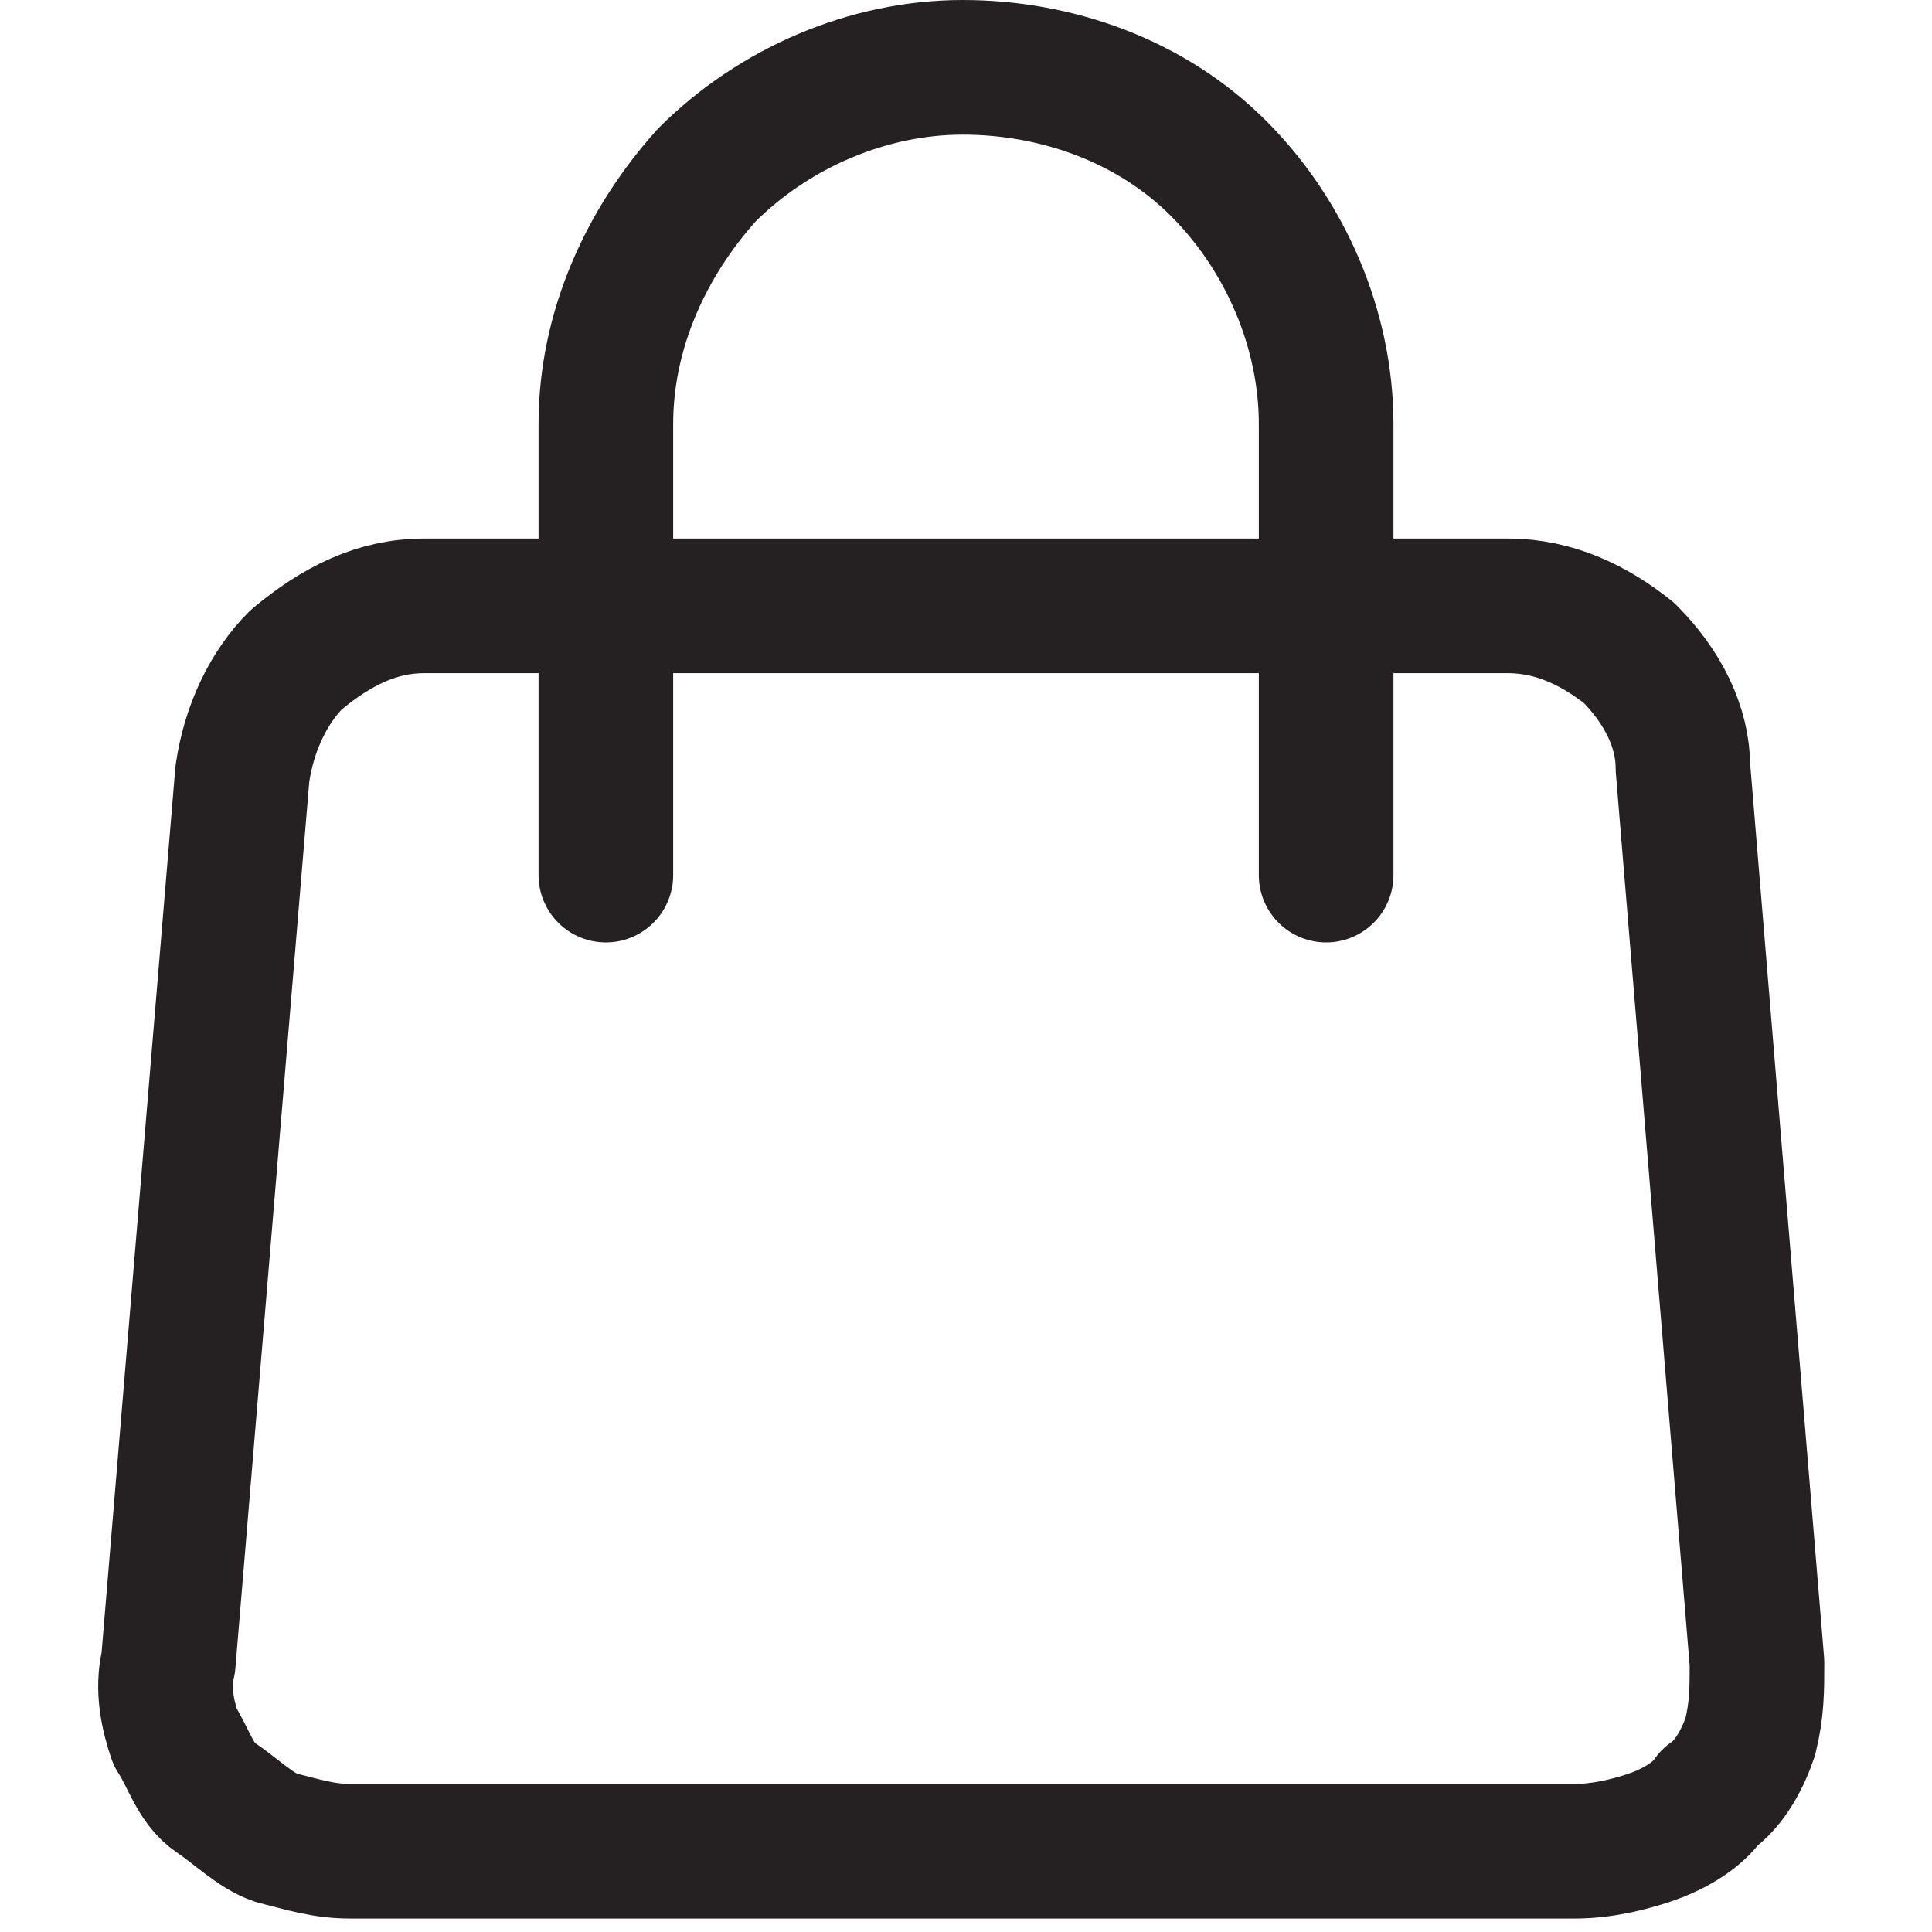
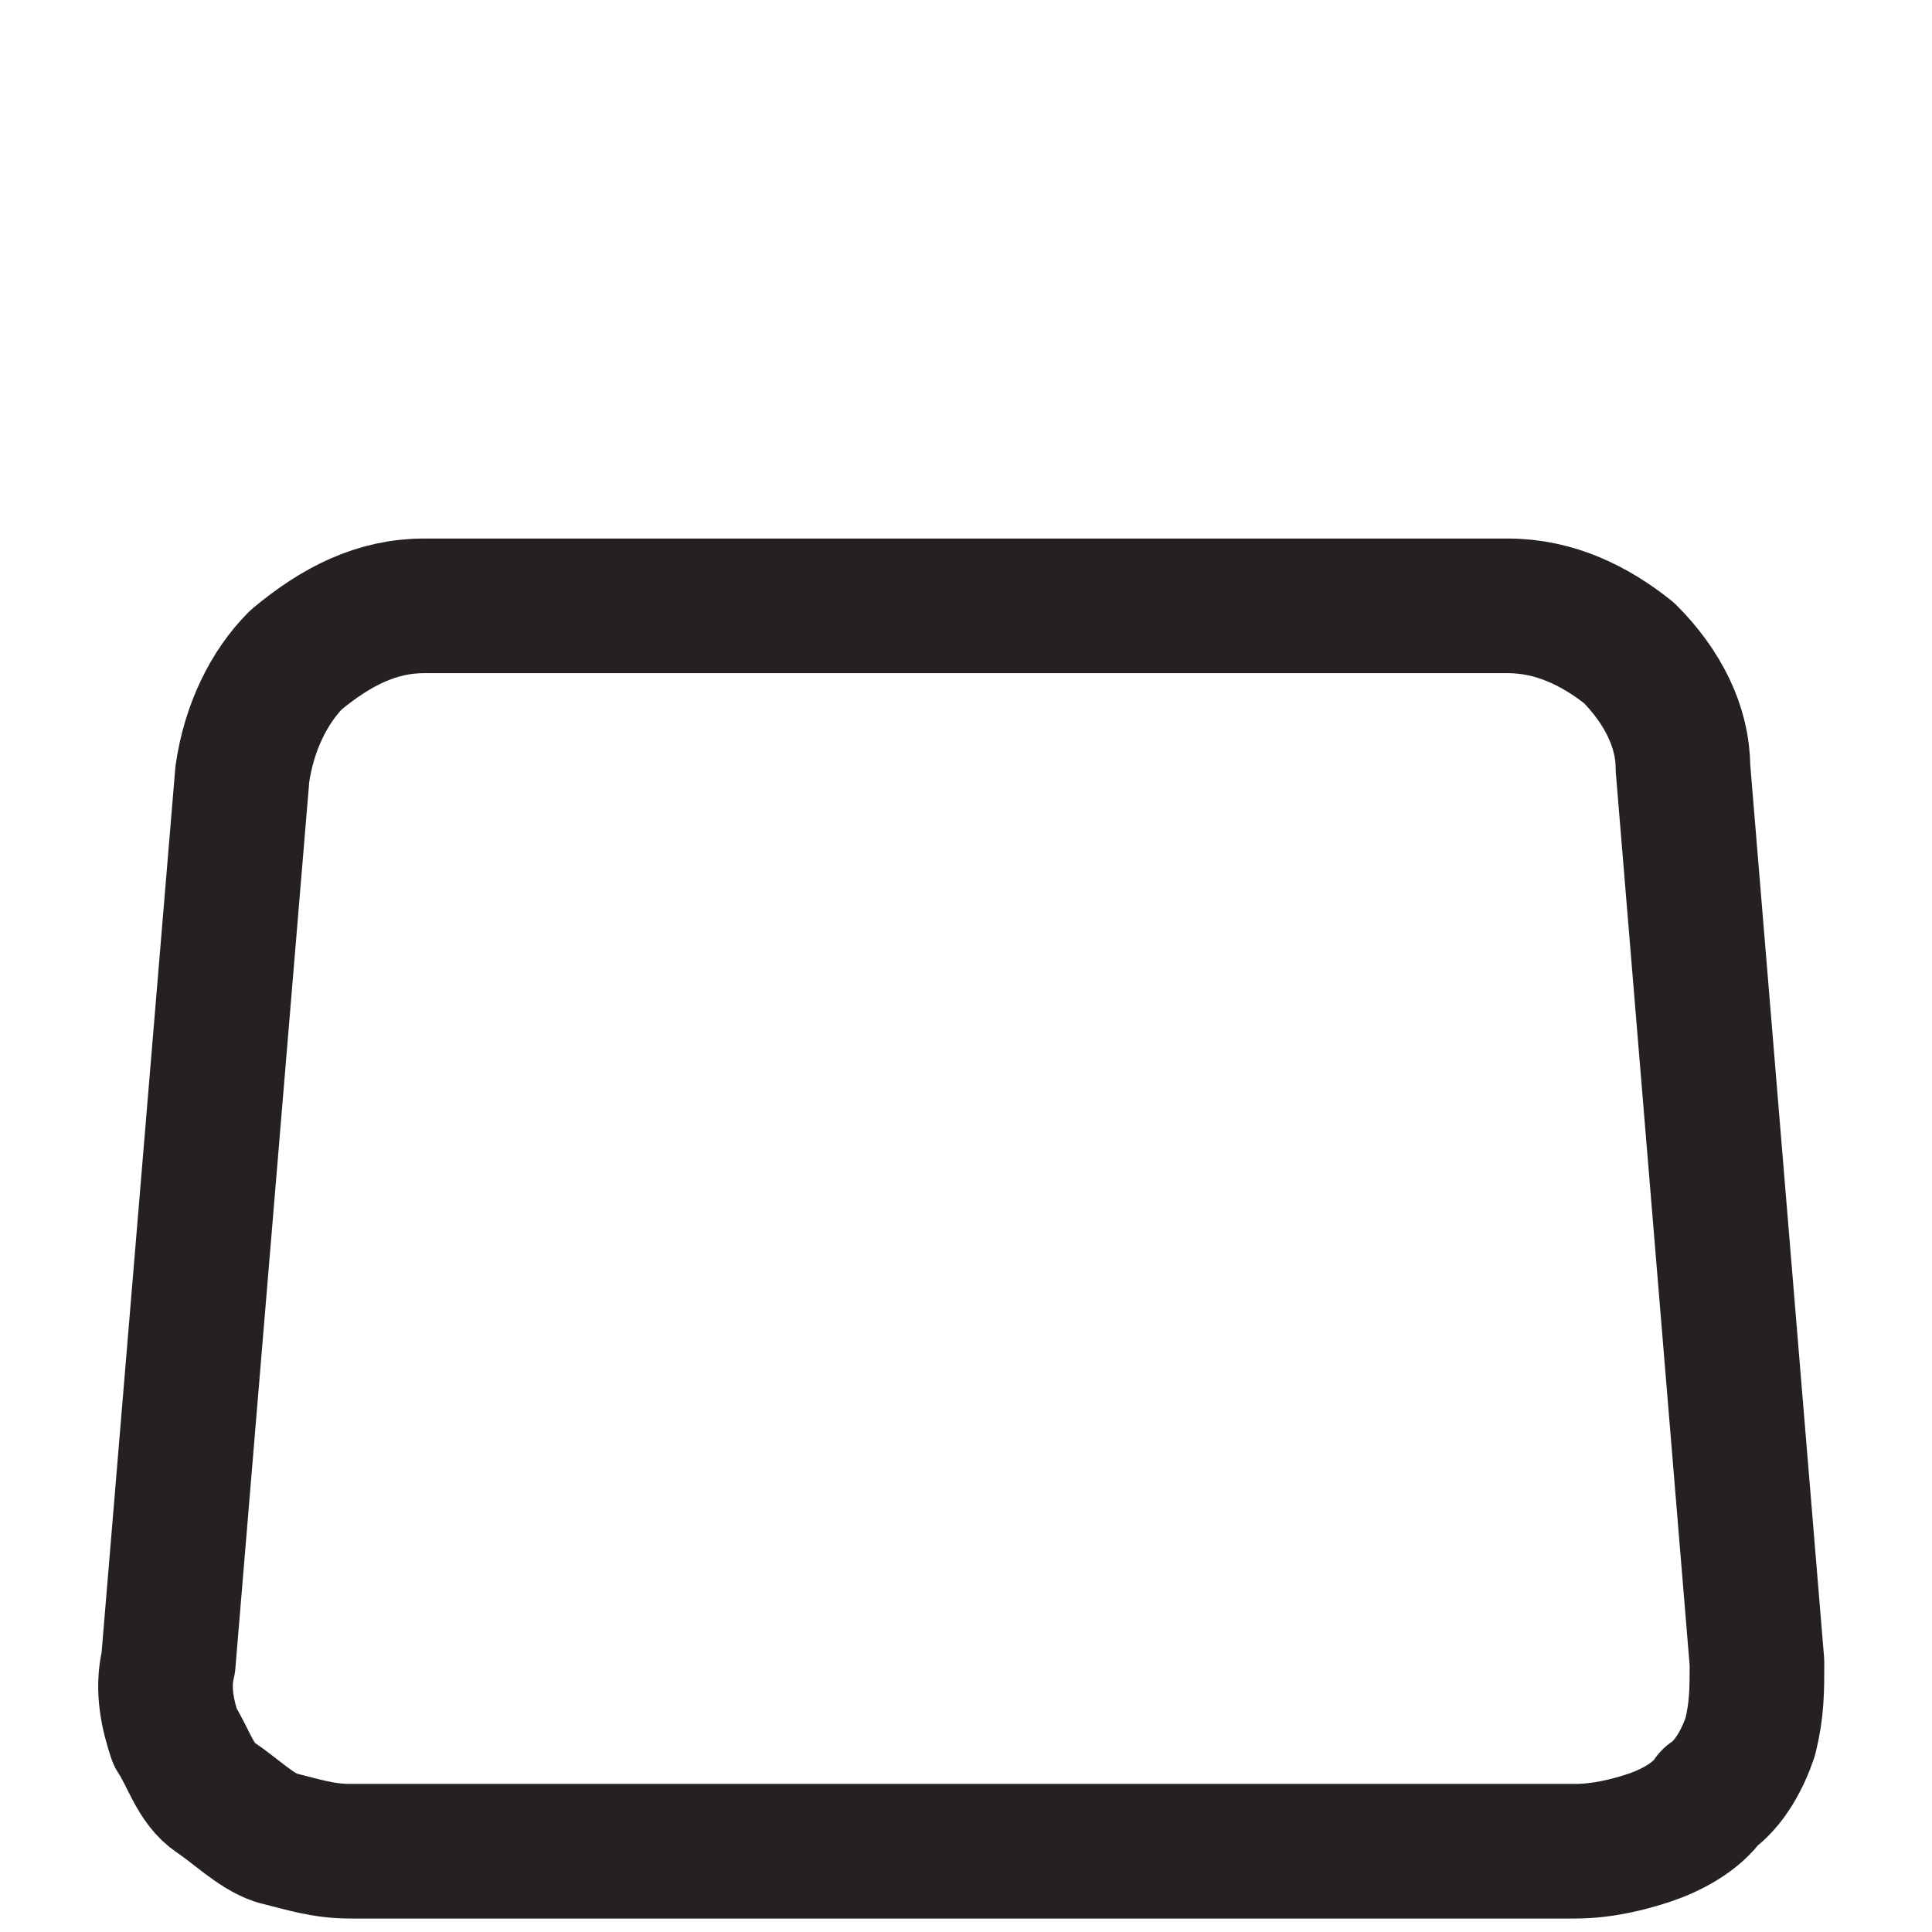
<svg xmlns="http://www.w3.org/2000/svg" version="1.1" id="Layer_1" x="0px" y="0px" viewBox="0 0 28.7 28.7" style="enable-background:new 0 0 28.7 28.7;" xml:space="preserve">
  <style type="text/css">
	.st0{fill:none;stroke:#252022;stroke-width:2;stroke-linecap:round;stroke-linejoin:round;}
</style>
  <path class="st0" d="M3.6,11.5c0.1-0.7,0.4-1.3,0.8-1.7C5,9.3,5.6,9,6.3,9h16.1c0.7,0,1.3,0.3,1.8,0.7c0.5,0.5,0.8,1.1,0.8,1.7  l1.1,13.3c0,0.4,0,0.7-0.1,1.1c-0.1,0.3-0.3,0.7-0.6,0.9c-0.2,0.3-0.6,0.5-0.9,0.6c-0.3,0.1-0.7,0.2-1.1,0.2H5.2  c-0.4,0-0.7-0.1-1.1-0.2c-0.3-0.1-0.6-0.4-0.9-0.6s-0.4-0.6-0.6-0.9c-0.1-0.3-0.2-0.7-0.1-1.1L3.6,11.5L3.6,11.5z" />
-   <path class="st0" d="M19.7,13V6.3c0-1.4-0.6-2.8-1.6-3.8S15.7,1,14.3,1s-2.8,0.6-3.8,1.6C9.6,3.6,9,4.9,9,6.3V13" />
</svg>